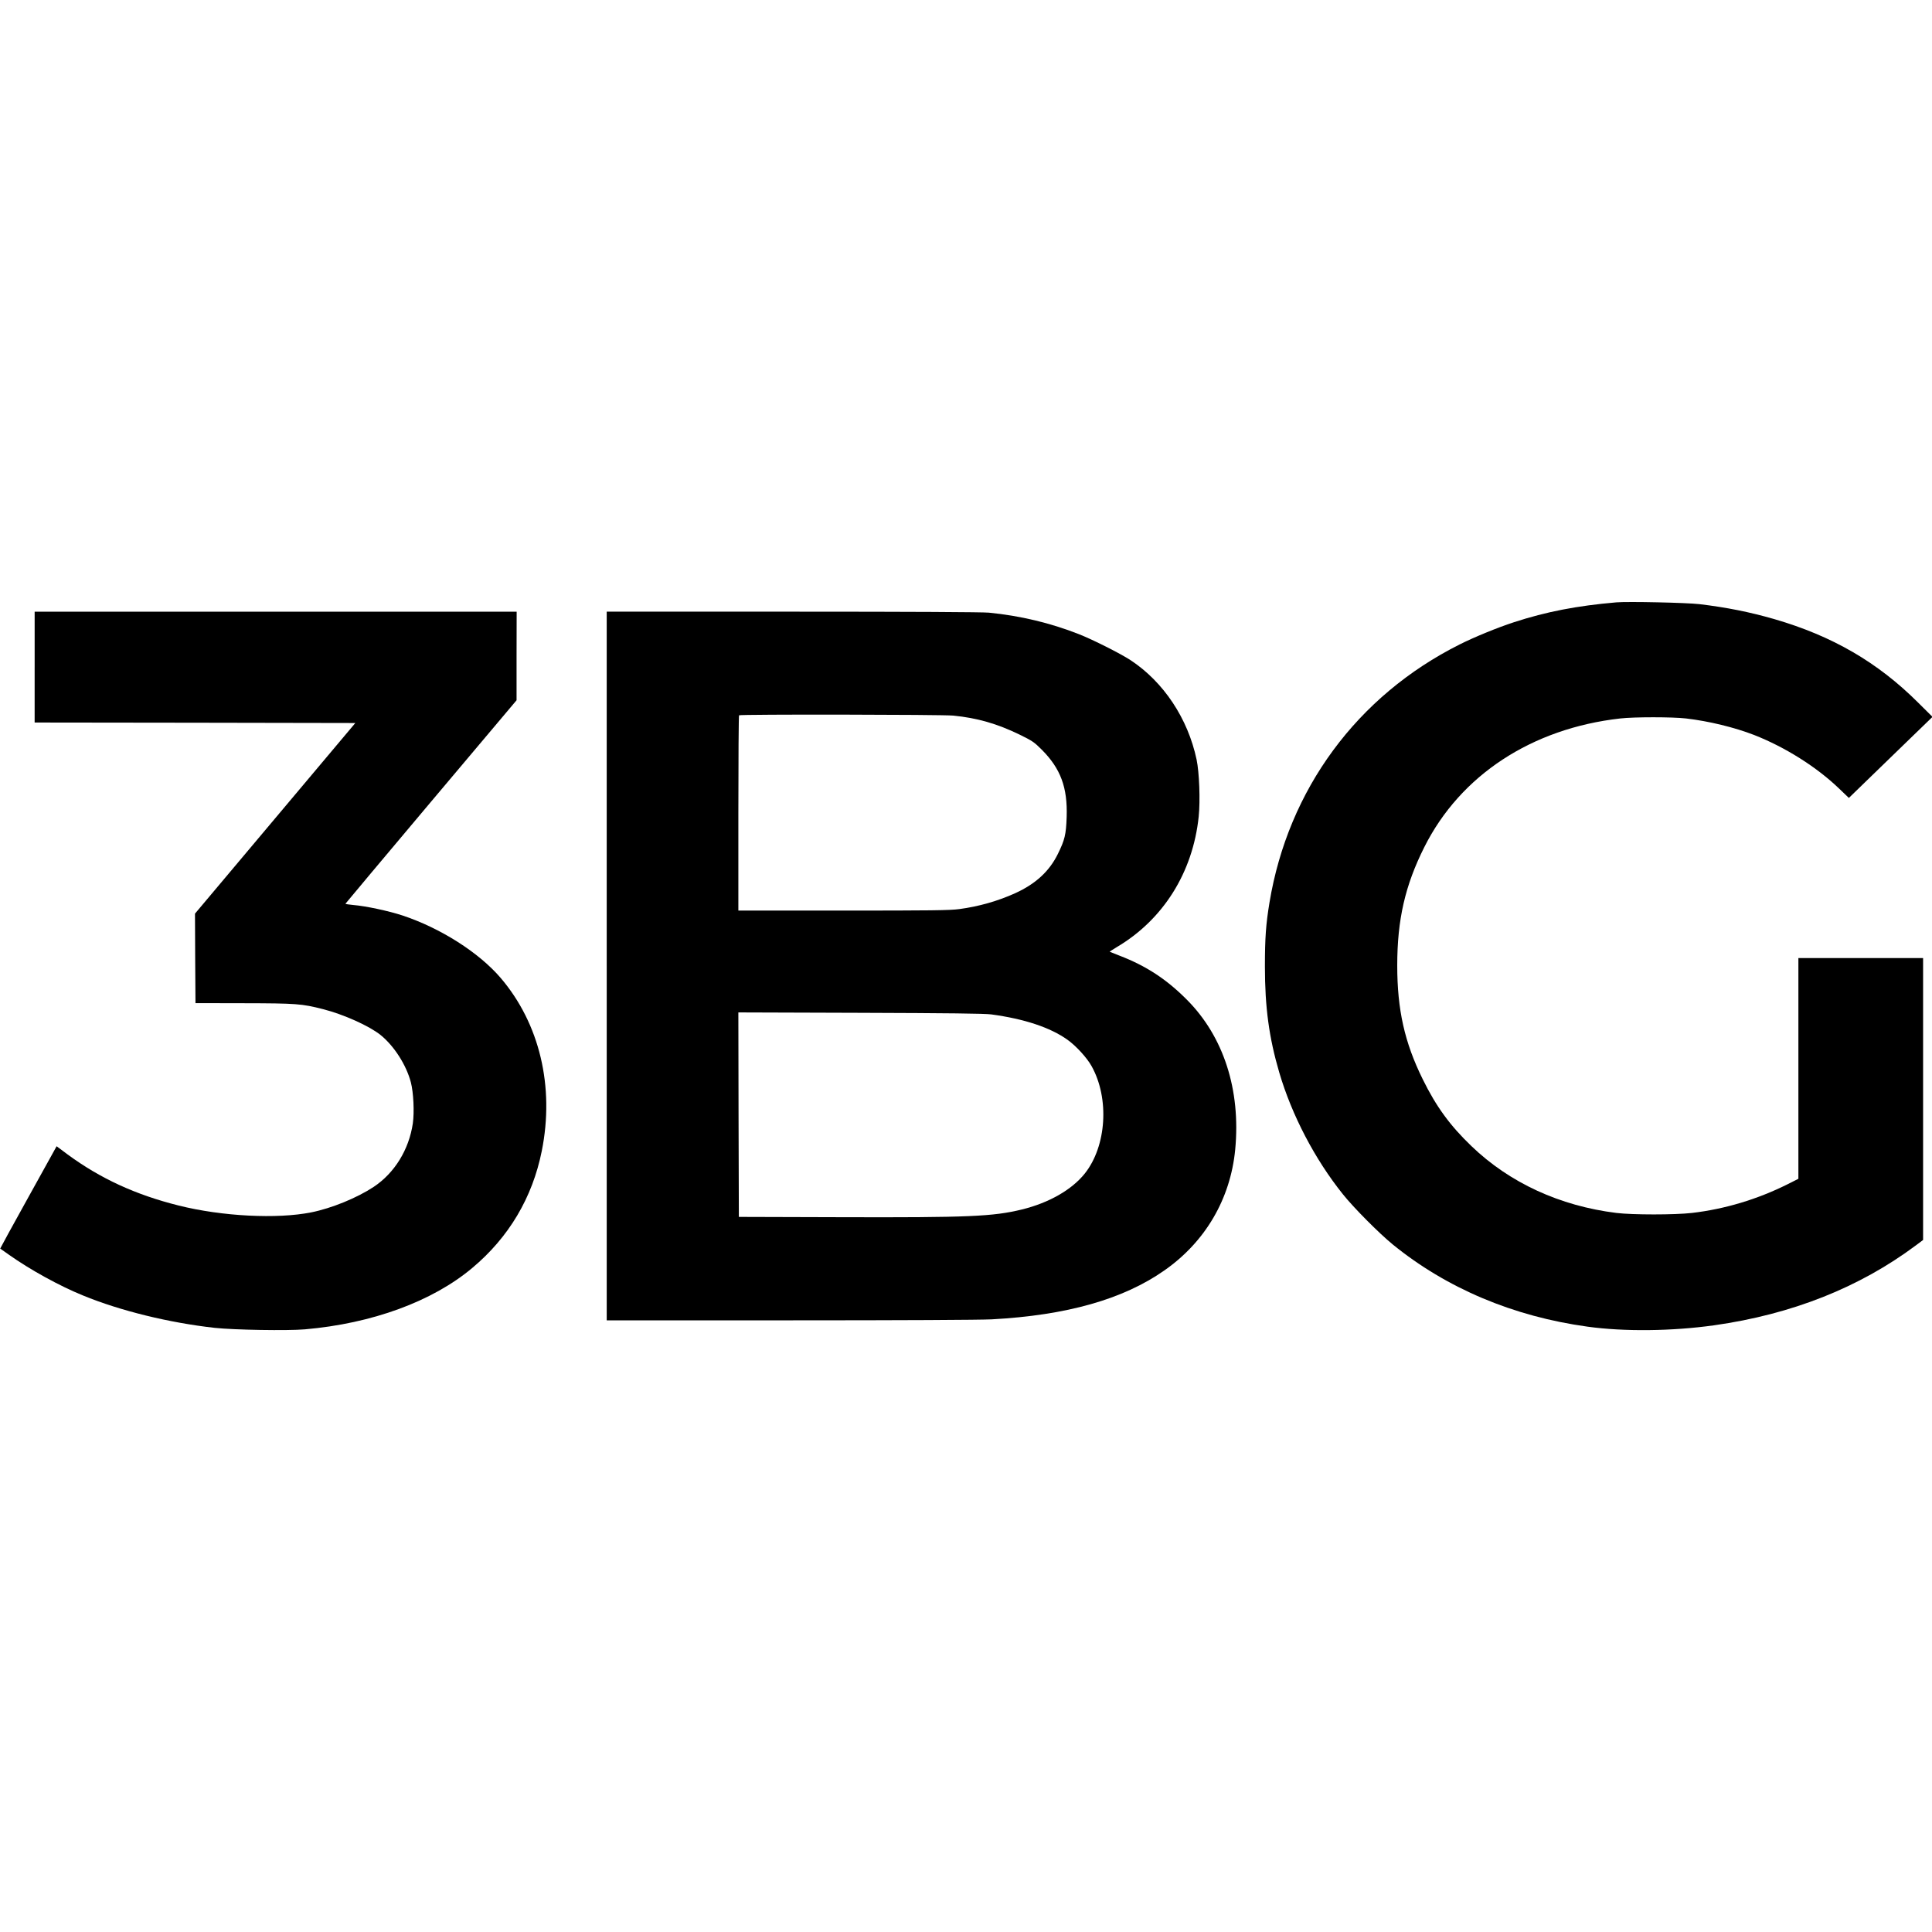
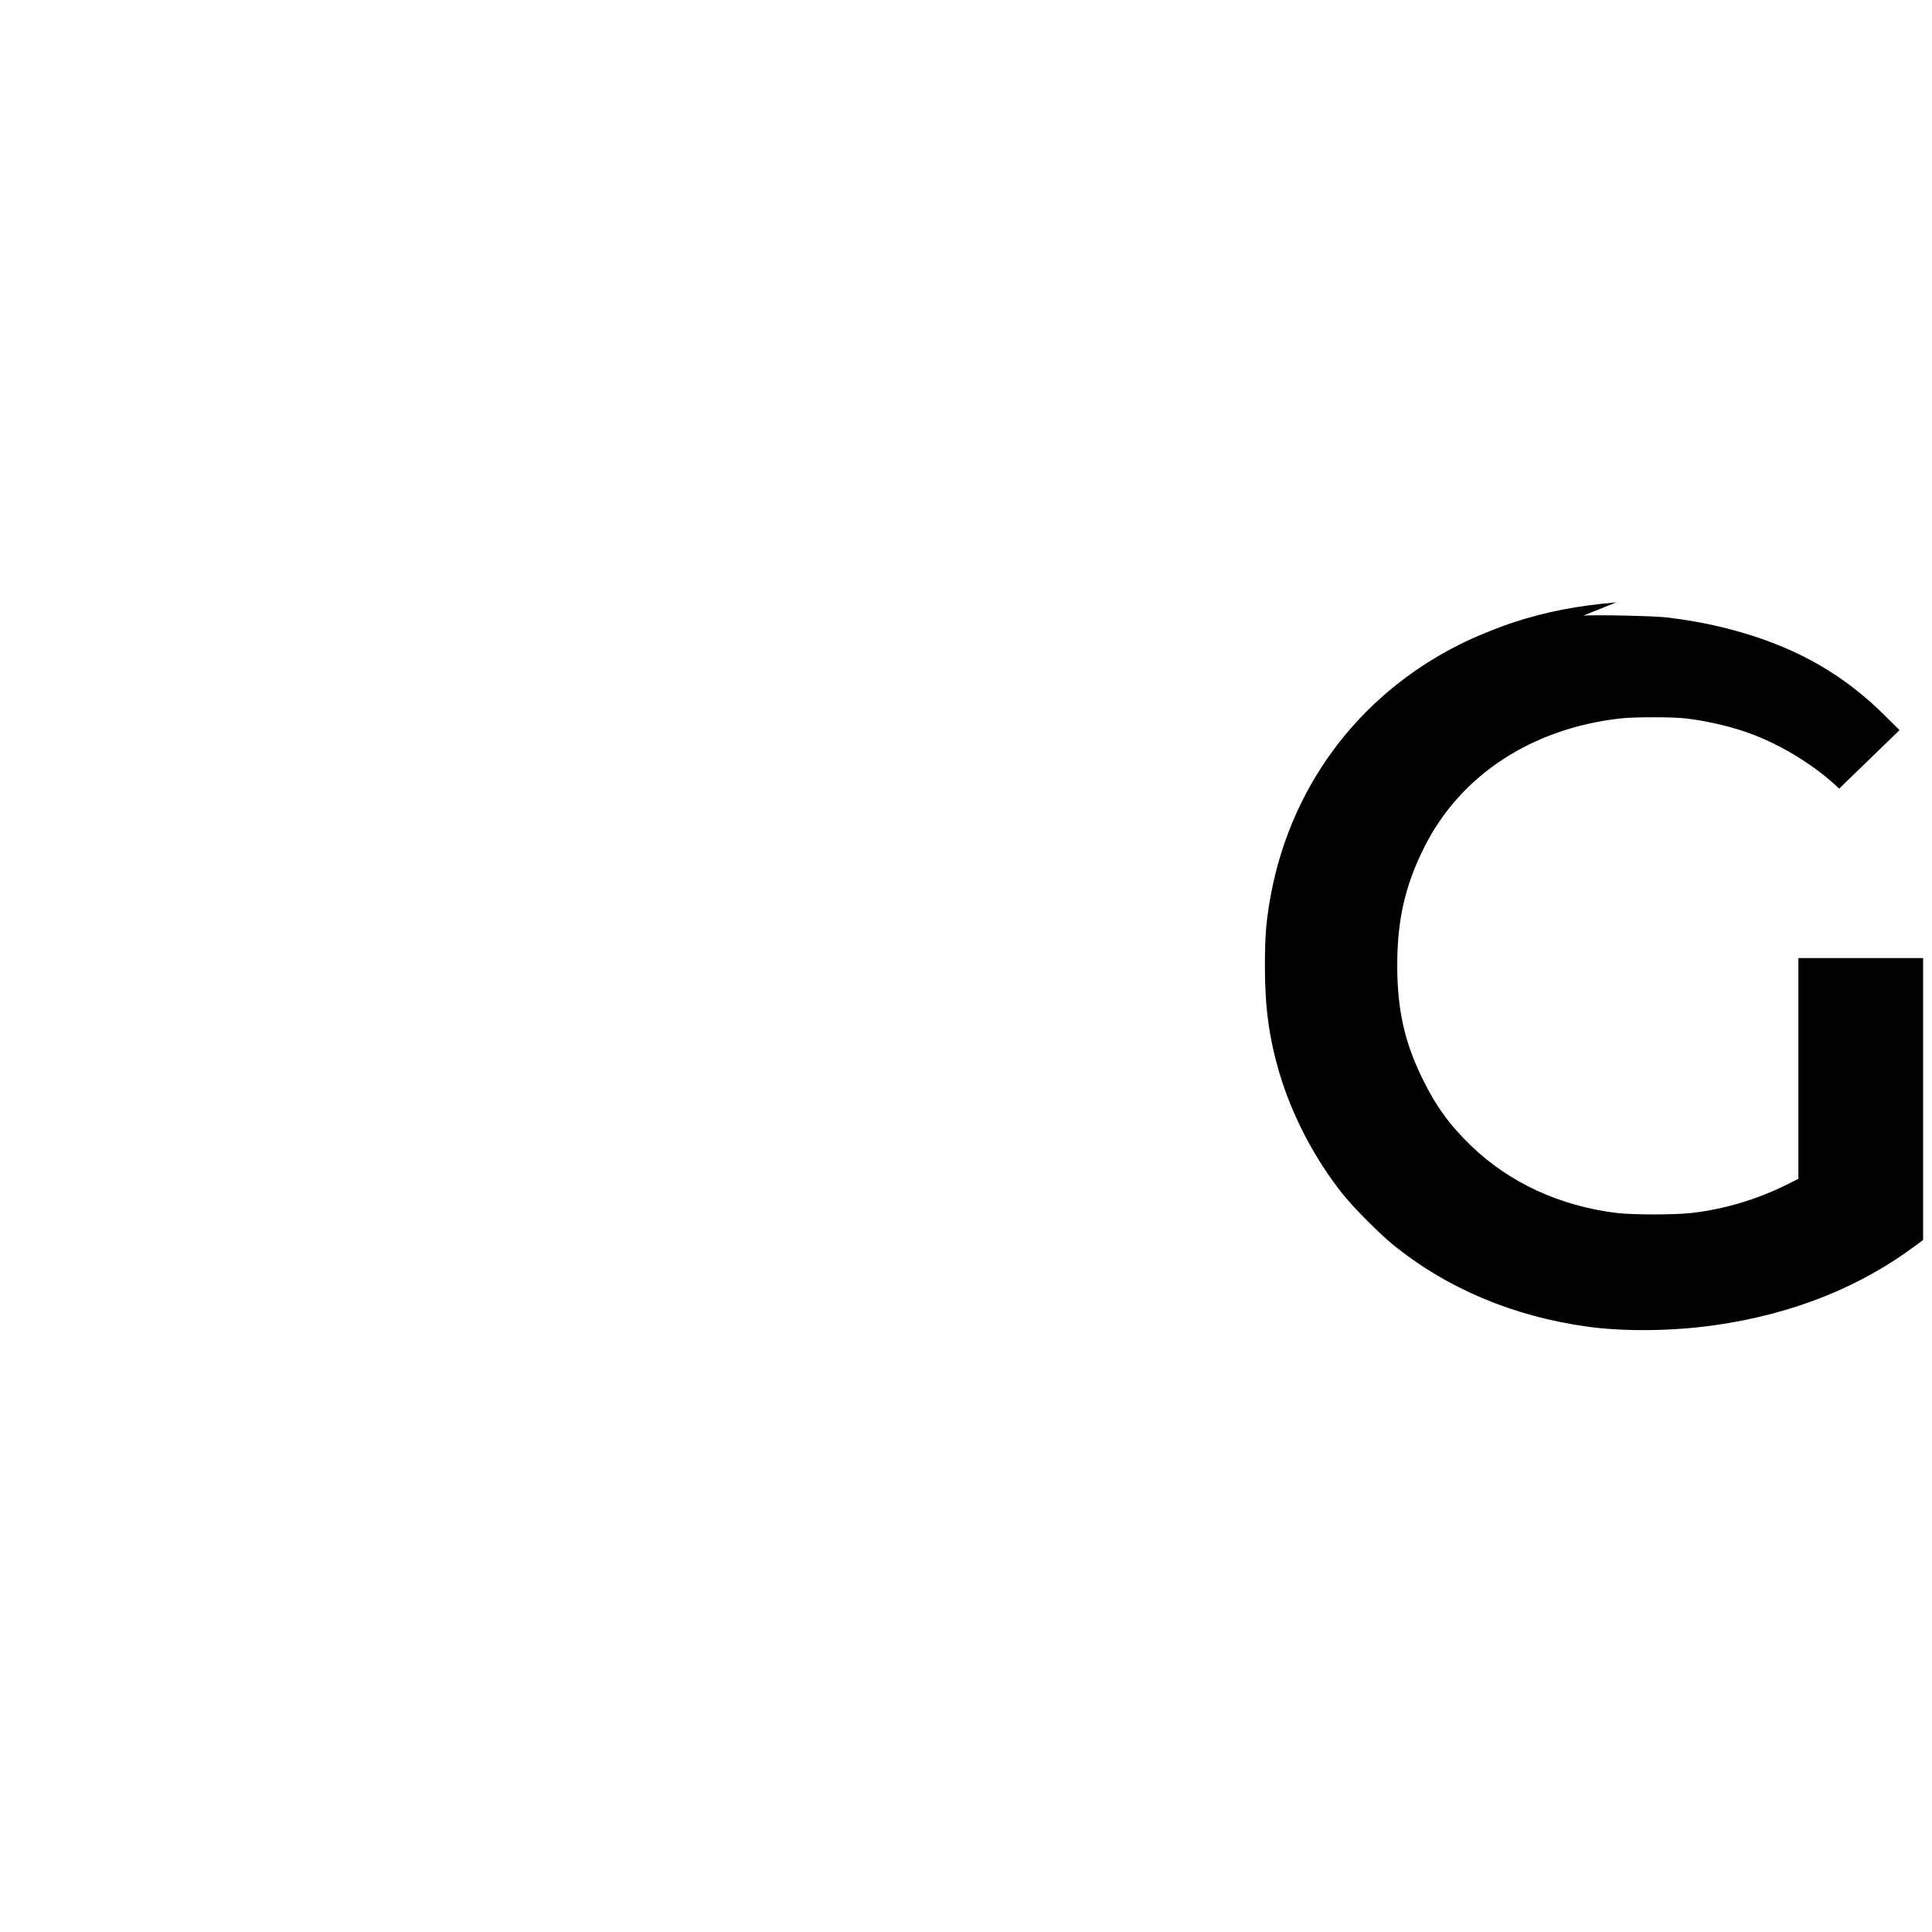
<svg xmlns="http://www.w3.org/2000/svg" version="1.0" width="1952pt" height="1952pt" viewBox="0 0 1952 1952" preserveAspectRatio="xMidYMid meet">
  <g transform="translate(0,1952) scale(0.1,-0.1)" fill="#000000" stroke="none">
-     <path d="M16330 13434 c-395 -34 -707 -94 -1035 -201 -163 -53 -400 -150 -547 -224 -1036 -519 -1733 -1465 -1922 -2609 -36 -218 -46 -358 -46 -645 0 -414 42 -720 145 -1071 127 -432 360 -877 642 -1229 111 -139 366 -395 504 -508 544 -443 1219 -728 1969 -831 369 -51 854 -46 1280 14 784 111 1466 381 2038 808 l72 54 0 1424 0 1424 -630 0 -630 0 0 -1115 0 -1115 -111 -56 c-303 -151 -631 -250 -964 -289 -176 -20 -598 -20 -764 0 -571 71 -1078 304 -1464 675 -216 207 -357 400 -492 675 -184 372 -258 704 -258 1150 0 462 79 809 274 1197 364 725 1084 1198 1979 1299 139 16 527 16 665 0 231 -27 489 -90 688 -167 313 -123 630 -322 859 -542 l98 -94 235 228 c130 126 320 310 423 410 l187 181 -145 144 c-409 408 -868 674 -1454 844 -250 72 -481 118 -756 151 -128 15 -722 28 -840 18z" />
-     <path d="M350 12780 l0 -560 1620 -2 1620 -3 -810 -963 -810 -963 2 -452 3 -452 490 -1 c529 -1 583 -5 799 -60 208 -53 466 -169 581 -261 137 -111 260 -303 306 -478 27 -103 36 -302 20 -415 -39 -266 -185 -502 -396 -642 -168 -111 -425 -216 -630 -257 -344 -69 -901 -41 -1340 69 -436 109 -791 273 -1122 516 l-111 83 -286 -516 c-158 -284 -285 -517 -284 -518 2 -1 41 -29 88 -62 213 -151 510 -315 749 -412 377 -155 873 -276 1331 -327 196 -21 735 -30 910 -15 680 59 1288 282 1690 619 371 310 610 713 704 1184 130 649 -22 1287 -416 1748 -220 257 -609 504 -993 631 -136 45 -370 95 -492 105 -46 4 -83 10 -83 13 1 3 390 467 865 1031 l864 1025 0 448 1 447 -2435 0 -2435 0 0 -560z" />
-     <path d="M6130 9760 l0 -3580 1853 0 c1111 0 1926 4 2037 10 757 41 1327 202 1744 494 414 289 668 723 716 1222 57 602 -117 1142 -490 1515 -206 207 -412 341 -680 444 -52 21 -96 38 -98 39 -1 2 31 22 70 46 471 278 770 755 829 1319 17 162 6 447 -21 576 -88 416 -334 786 -669 1006 -101 66 -381 207 -521 262 -288 113 -592 186 -909 217 -66 6 -783 10 -1982 10 l-1879 0 0 -3580z m3501 2530 c243 -24 443 -82 668 -191 131 -64 150 -77 225 -152 192 -192 263 -383 253 -682 -6 -177 -19 -231 -89 -373 -86 -175 -224 -302 -430 -396 -176 -80 -370 -135 -566 -161 -94 -13 -290 -15 -1173 -15 l-1059 0 0 983 c0 541 3 987 7 990 11 11 2050 8 2164 -3z m384 -3019 c334 -45 596 -132 770 -256 87 -62 197 -182 244 -267 182 -326 151 -809 -69 -1085 -131 -164 -362 -296 -635 -363 -293 -71 -533 -82 -1835 -78 l-1025 3 -3 1033 -2 1033 1232 -4 c888 -3 1258 -7 1323 -16z" />
+     <path d="M16330 13434 c-395 -34 -707 -94 -1035 -201 -163 -53 -400 -150 -547 -224 -1036 -519 -1733 -1465 -1922 -2609 -36 -218 -46 -358 -46 -645 0 -414 42 -720 145 -1071 127 -432 360 -877 642 -1229 111 -139 366 -395 504 -508 544 -443 1219 -728 1969 -831 369 -51 854 -46 1280 14 784 111 1466 381 2038 808 l72 54 0 1424 0 1424 -630 0 -630 0 0 -1115 0 -1115 -111 -56 c-303 -151 -631 -250 -964 -289 -176 -20 -598 -20 -764 0 -571 71 -1078 304 -1464 675 -216 207 -357 400 -492 675 -184 372 -258 704 -258 1150 0 462 79 809 274 1197 364 725 1084 1198 1979 1299 139 16 527 16 665 0 231 -27 489 -90 688 -167 313 -123 630 -322 859 -542 c130 126 320 310 423 410 l187 181 -145 144 c-409 408 -868 674 -1454 844 -250 72 -481 118 -756 151 -128 15 -722 28 -840 18z" />
  </g>
</svg>